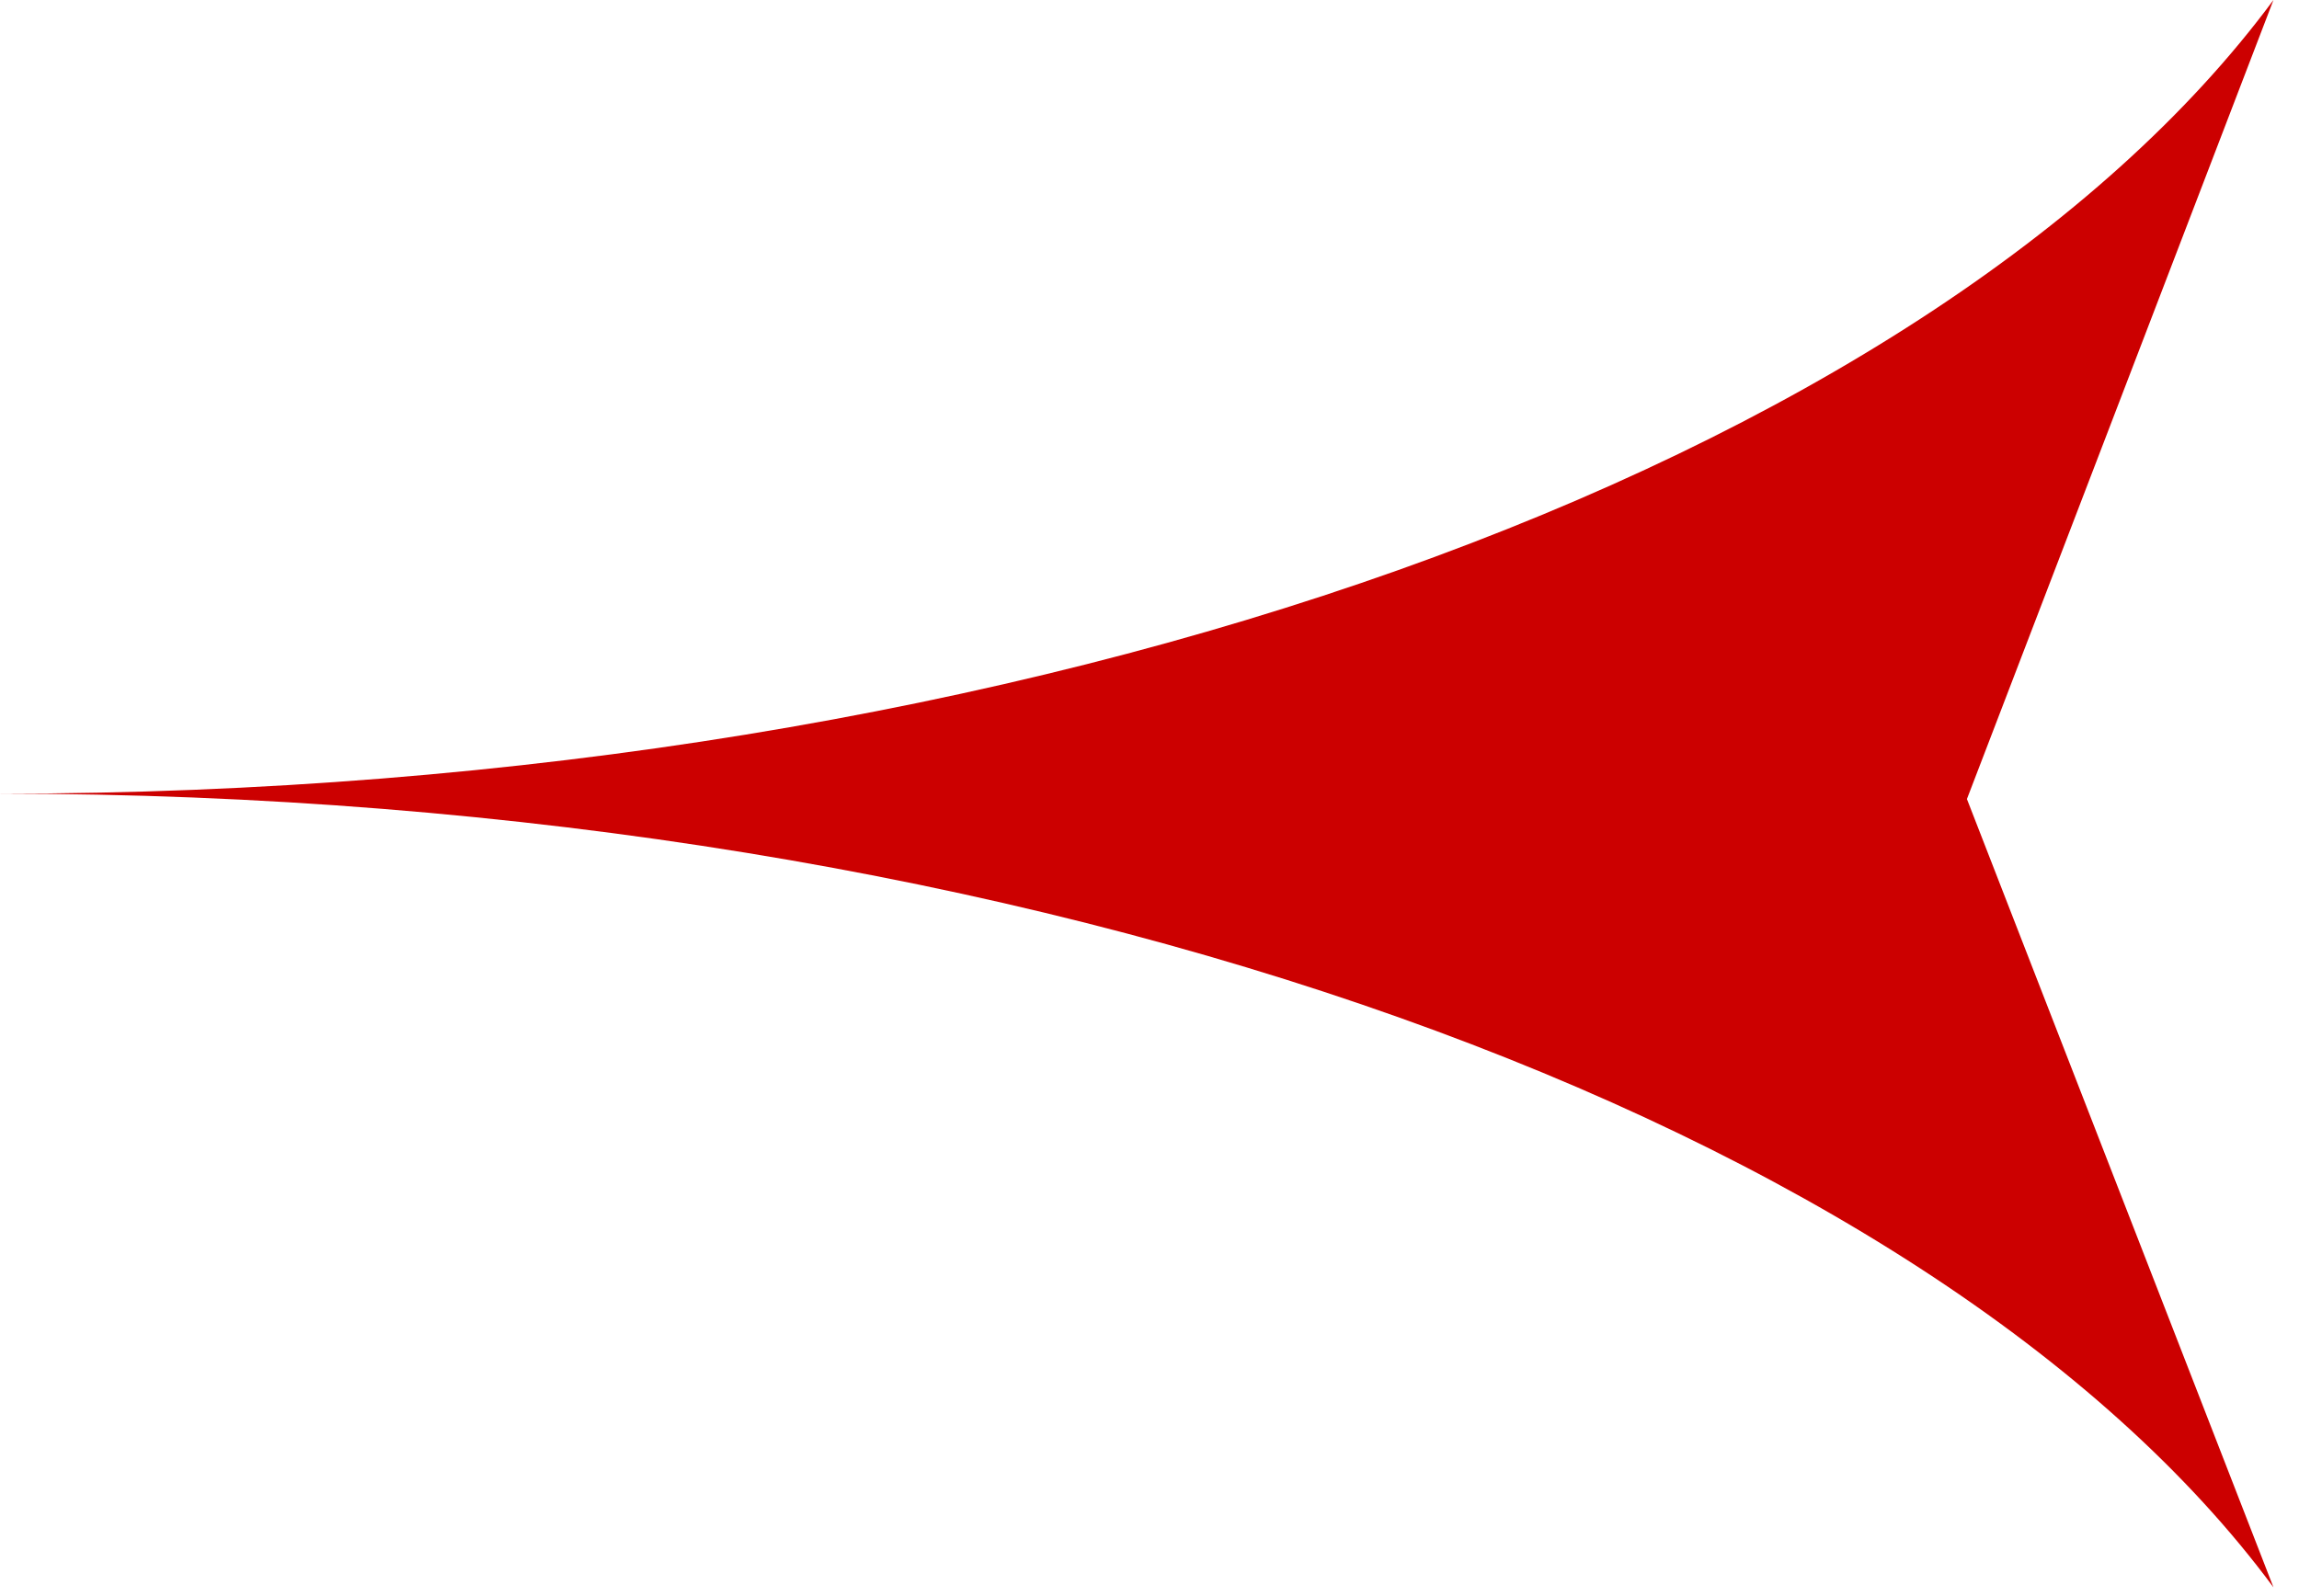
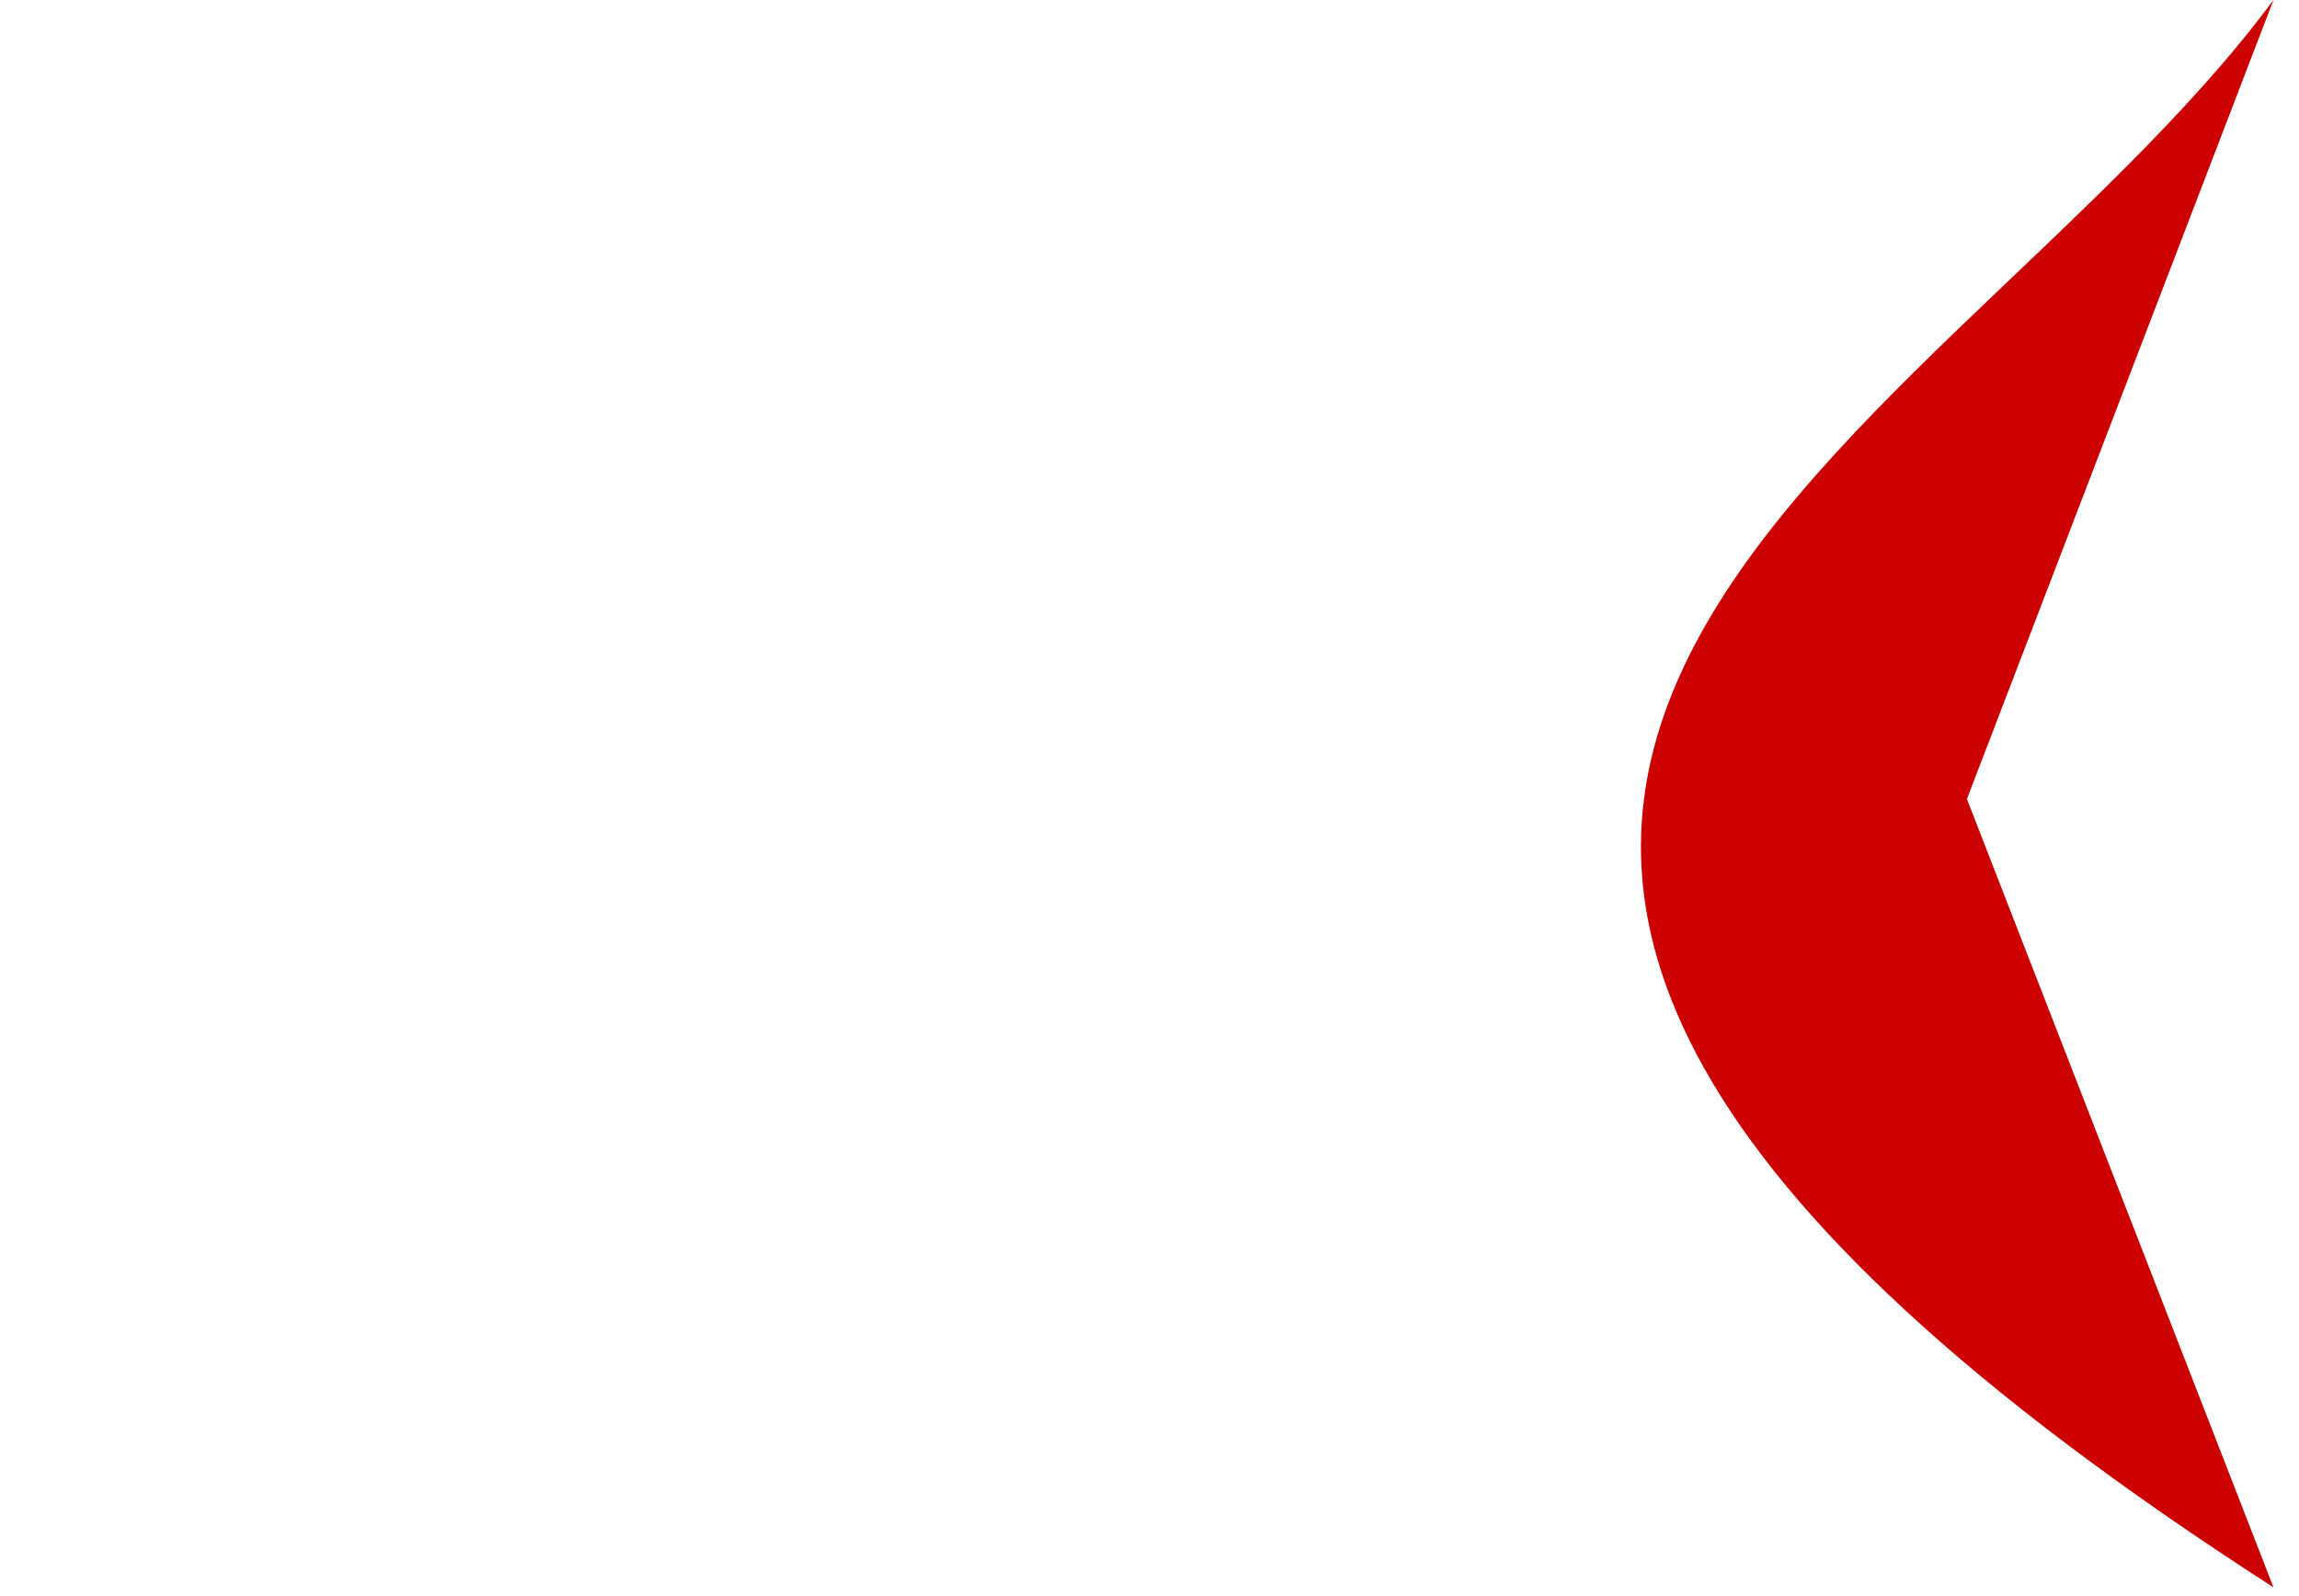
<svg xmlns="http://www.w3.org/2000/svg" width="72" height="50" viewBox="0 0 72 50" fill="none">
-   <path fill-rule="evenodd" clip-rule="evenodd" d="M71.2 49.725C60.501 35.257 32.57 24.863 0 24.863C32.555 24.863 60.501 14.469 71.2 0L61.6 25.031L71.2 49.725Z" fill="#CC0000" />
+   <path fill-rule="evenodd" clip-rule="evenodd" d="M71.2 49.725C32.555 24.863 60.501 14.469 71.2 0L61.6 25.031L71.2 49.725Z" fill="#CC0000" />
</svg>